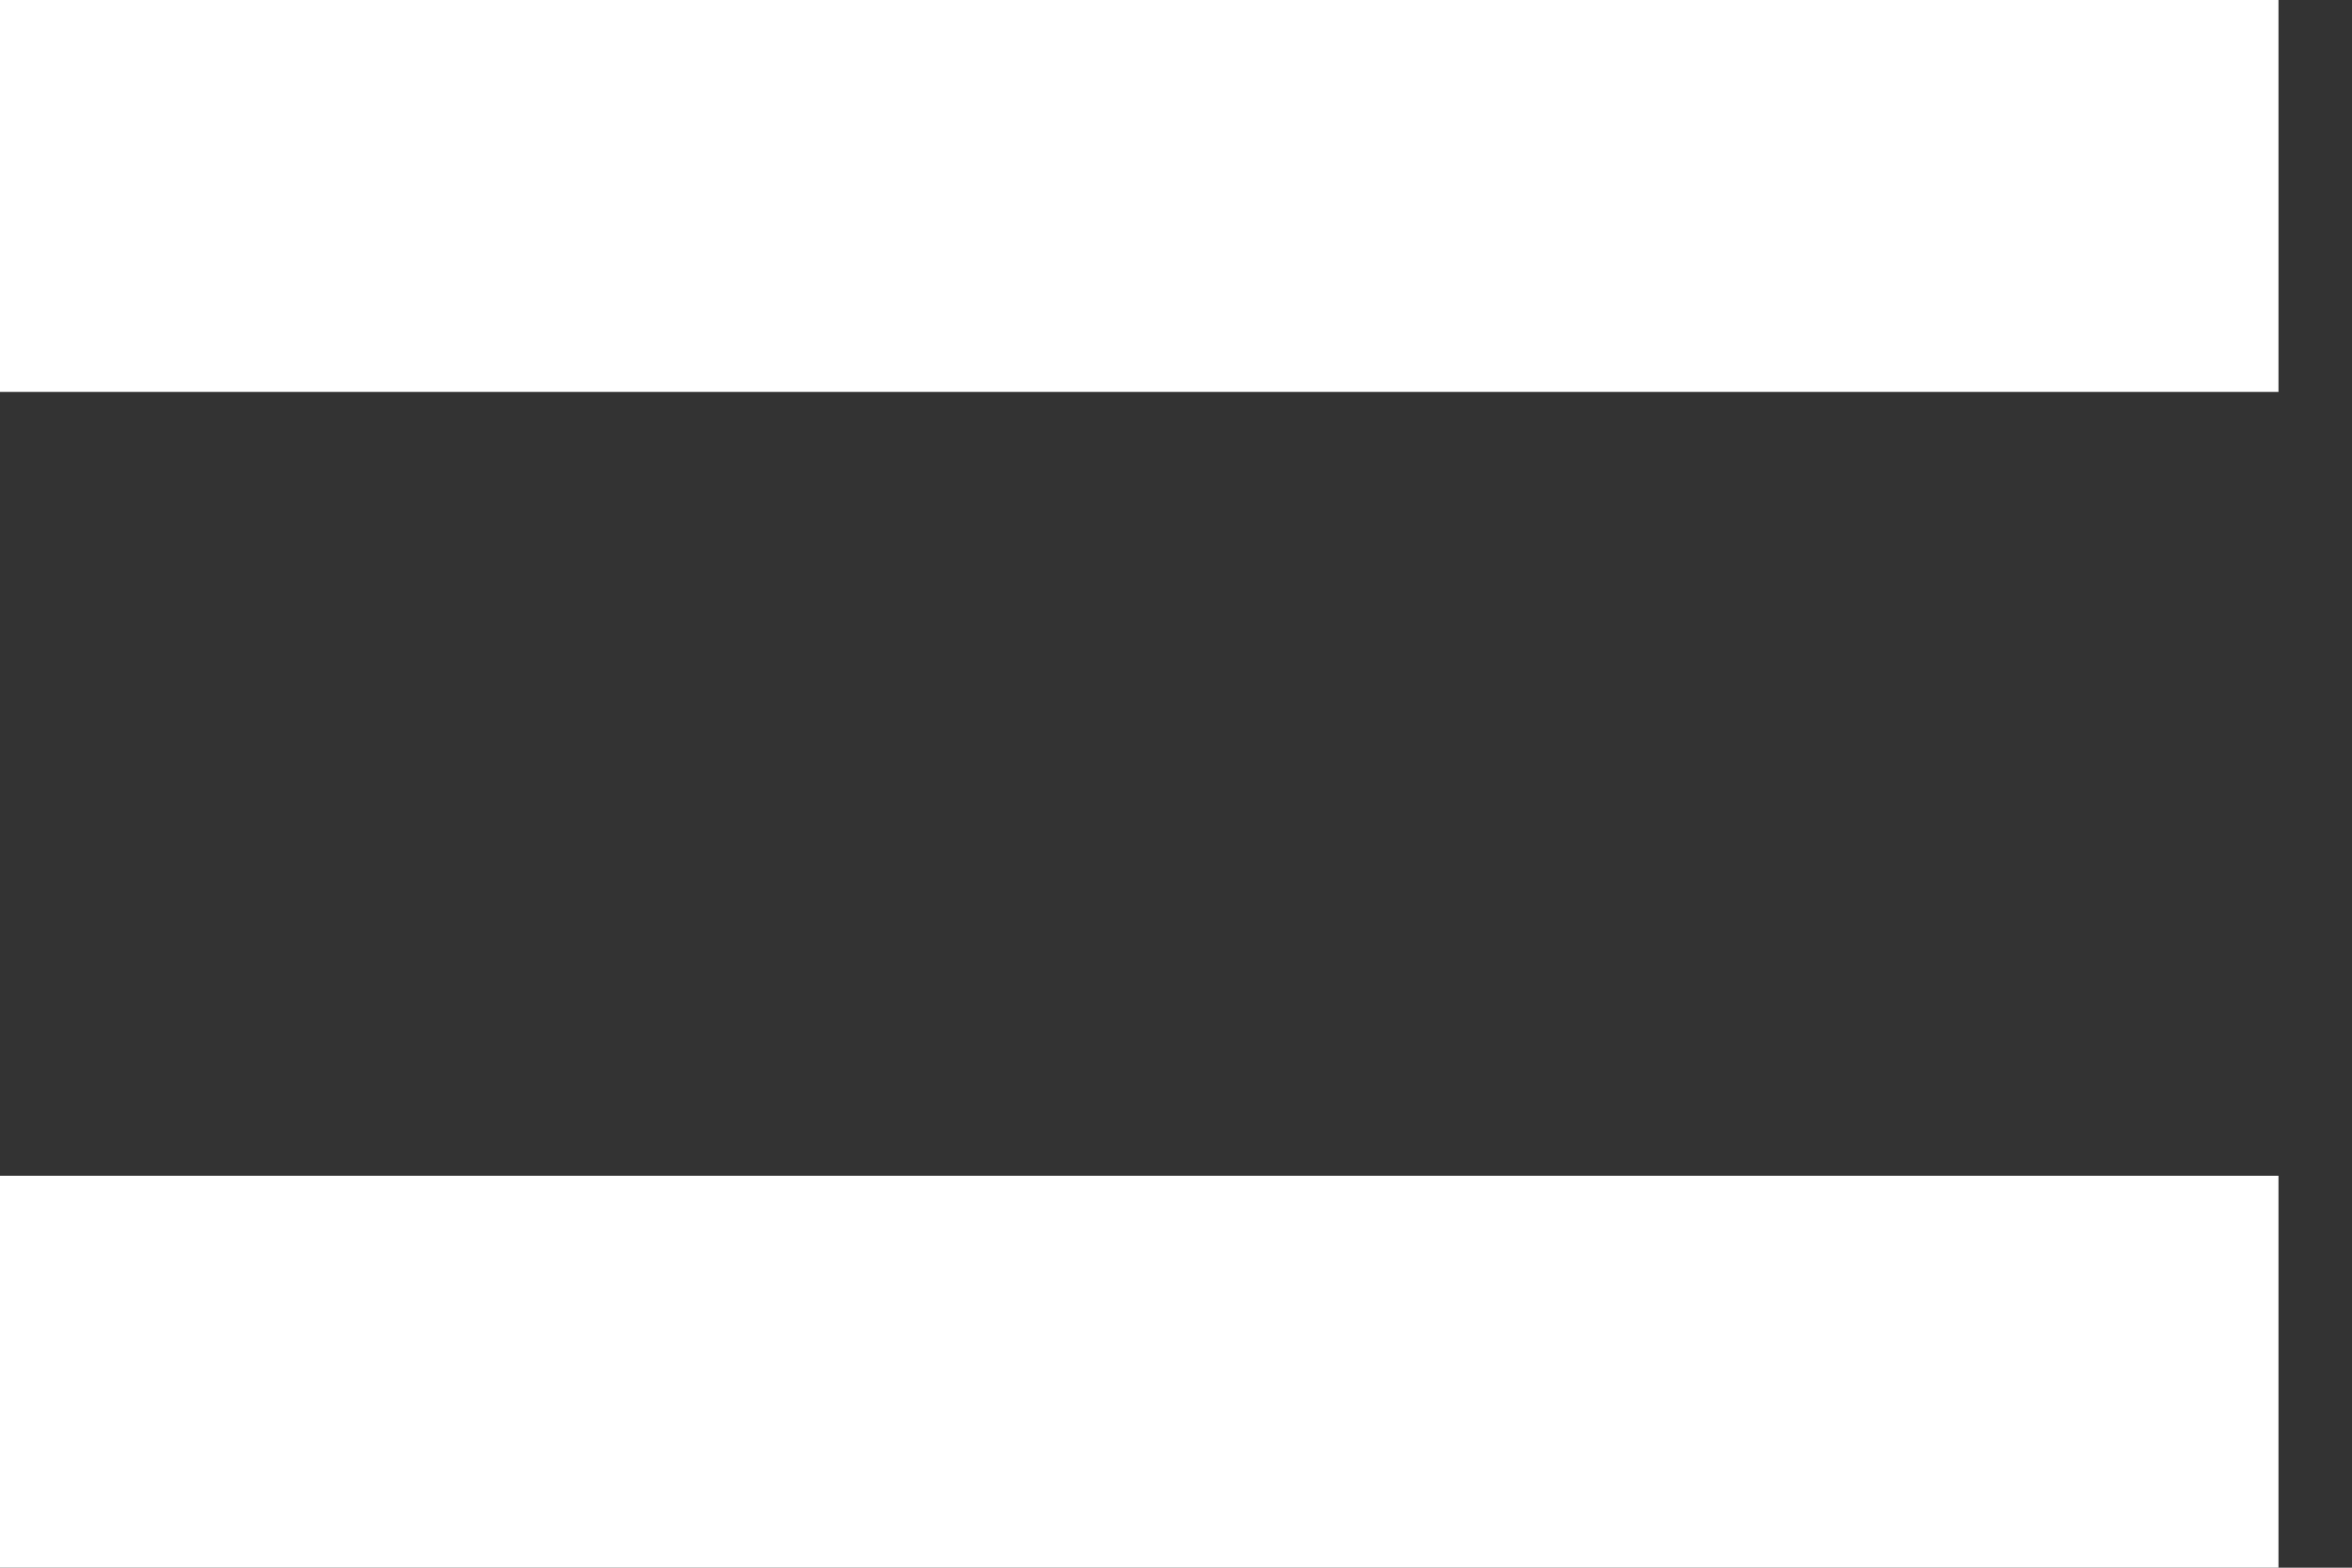
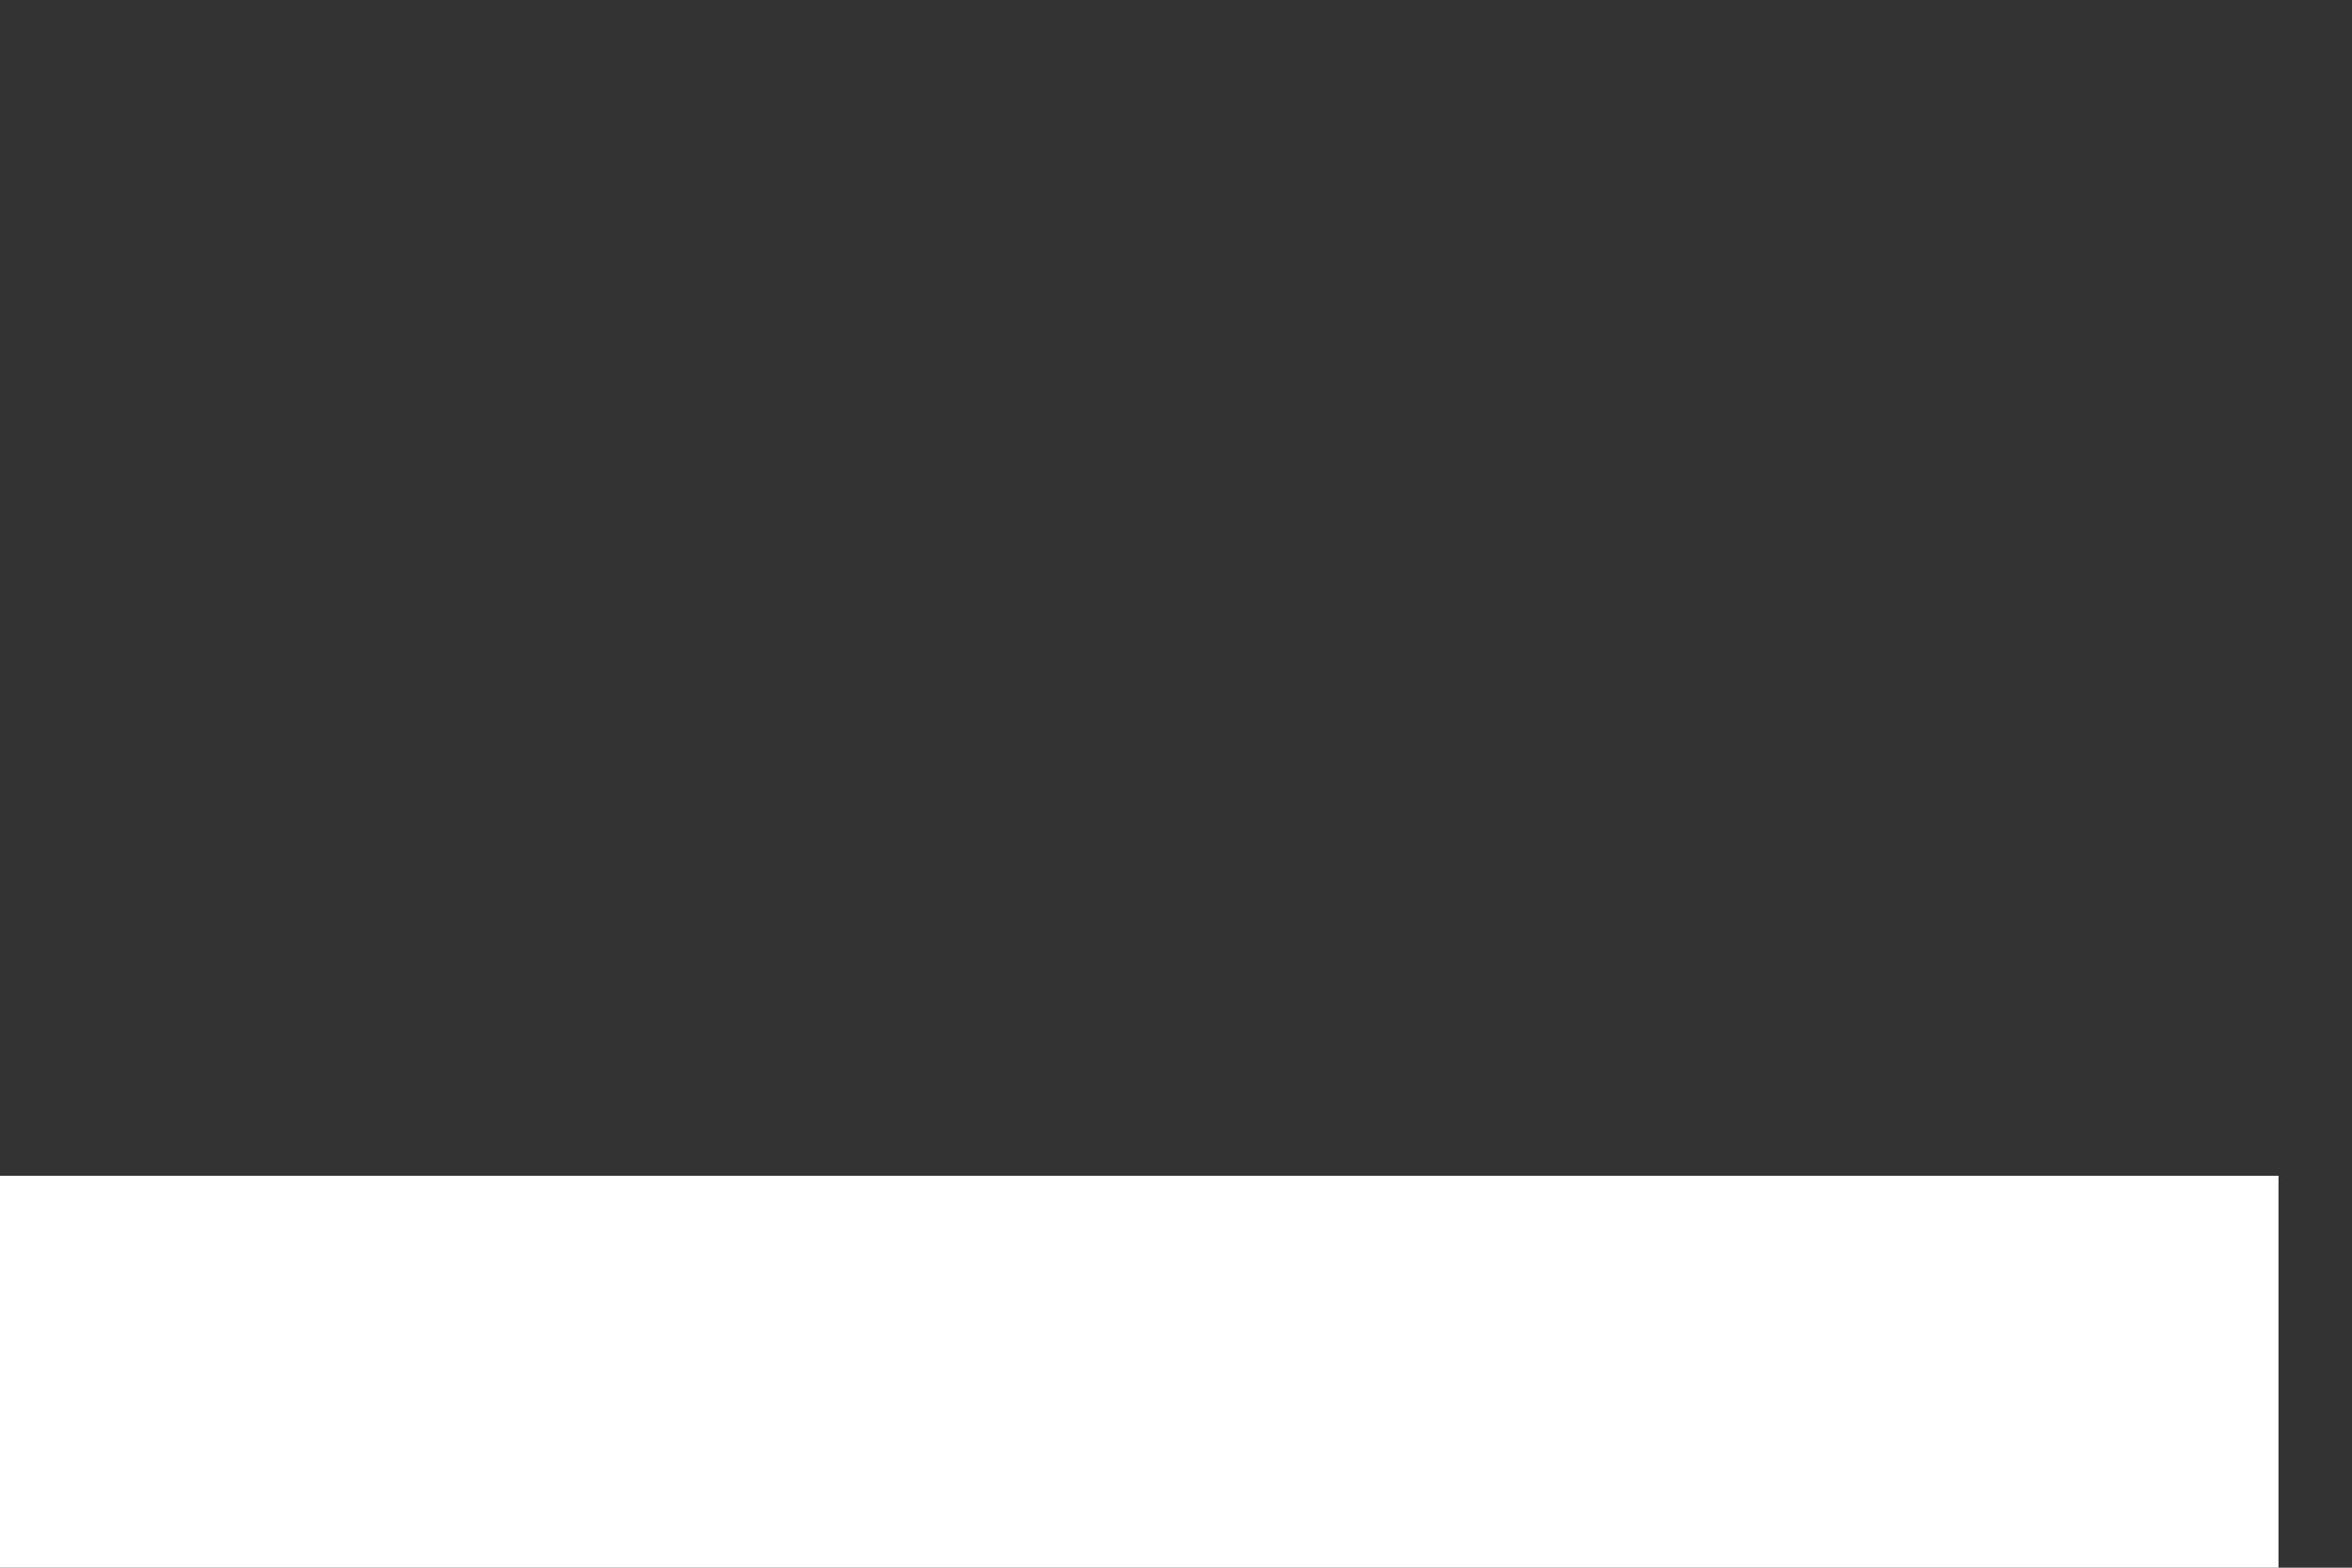
<svg xmlns="http://www.w3.org/2000/svg" width="12" height="8" viewBox="0 0 12 8" fill="none">
  <rect x="0" y="0" width="12" height="8" fill="#333333" stroke="none" />
  <path d="M1 7H10.625" stroke="white" stroke-width="2" stroke-linecap="square" stroke-linejoin="round" />
-   <path d="M1 1H10.625" stroke="white" stroke-width="2" stroke-linecap="square" stroke-linejoin="round" />
</svg>